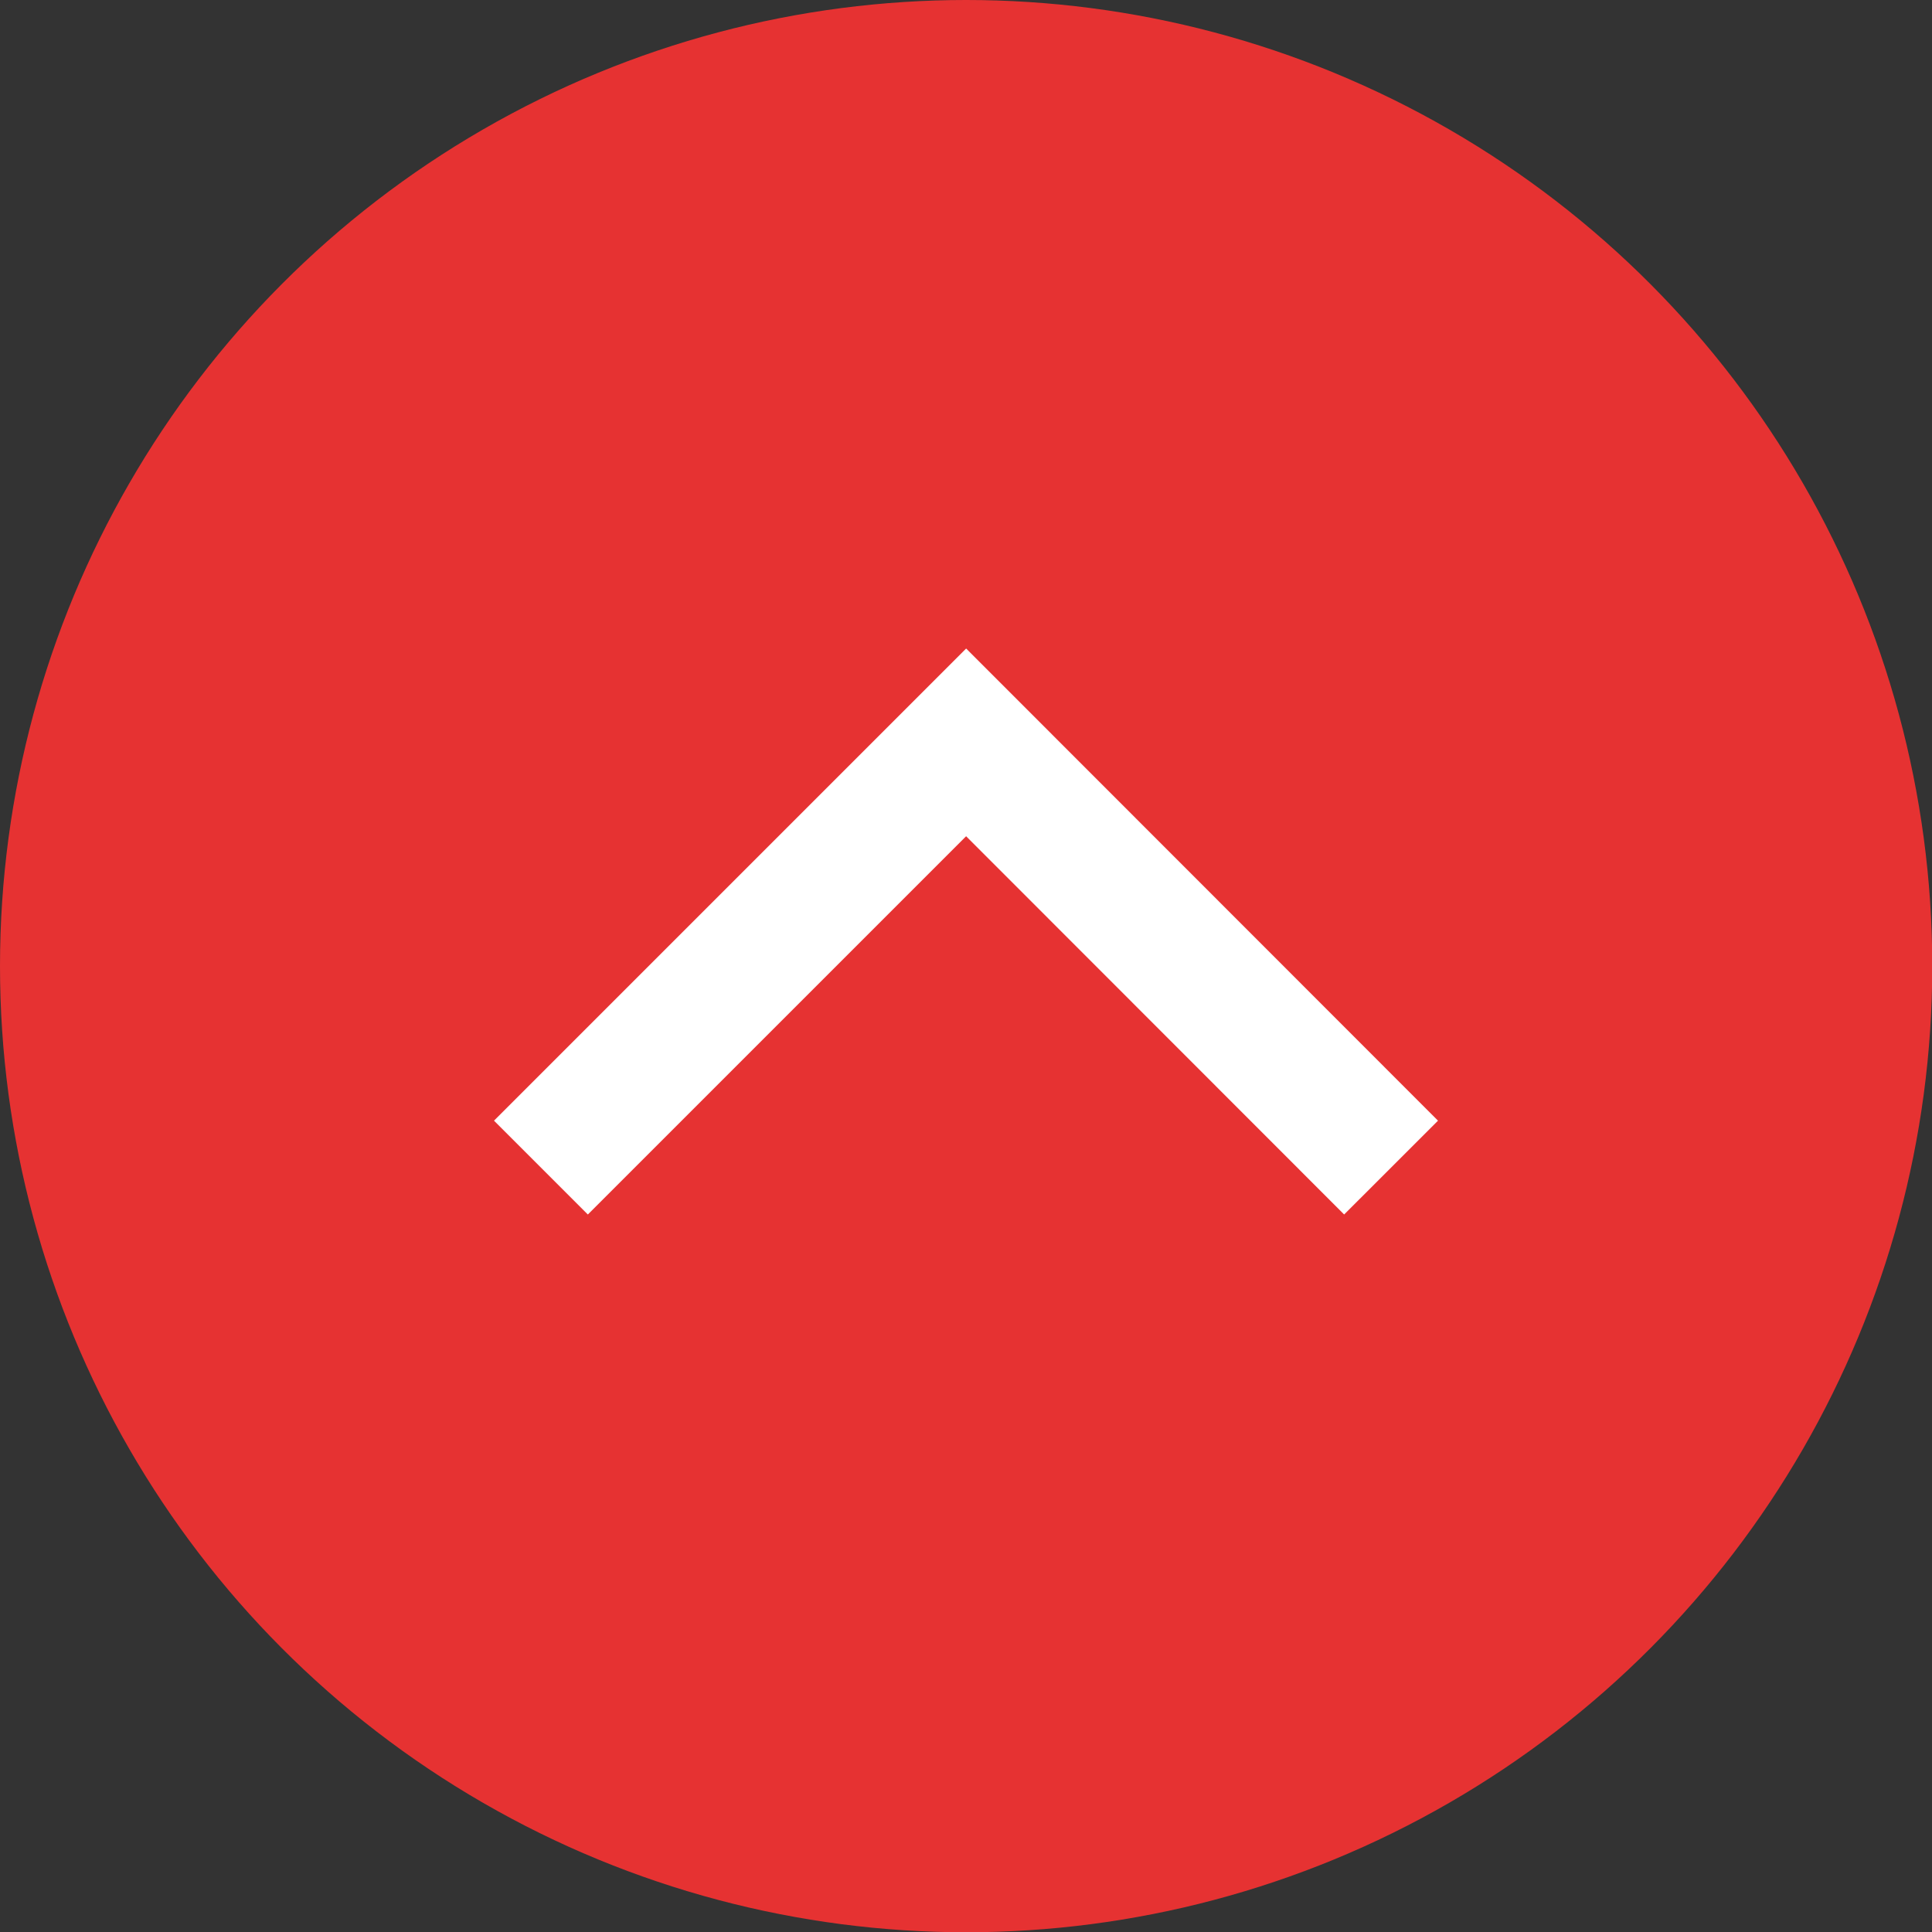
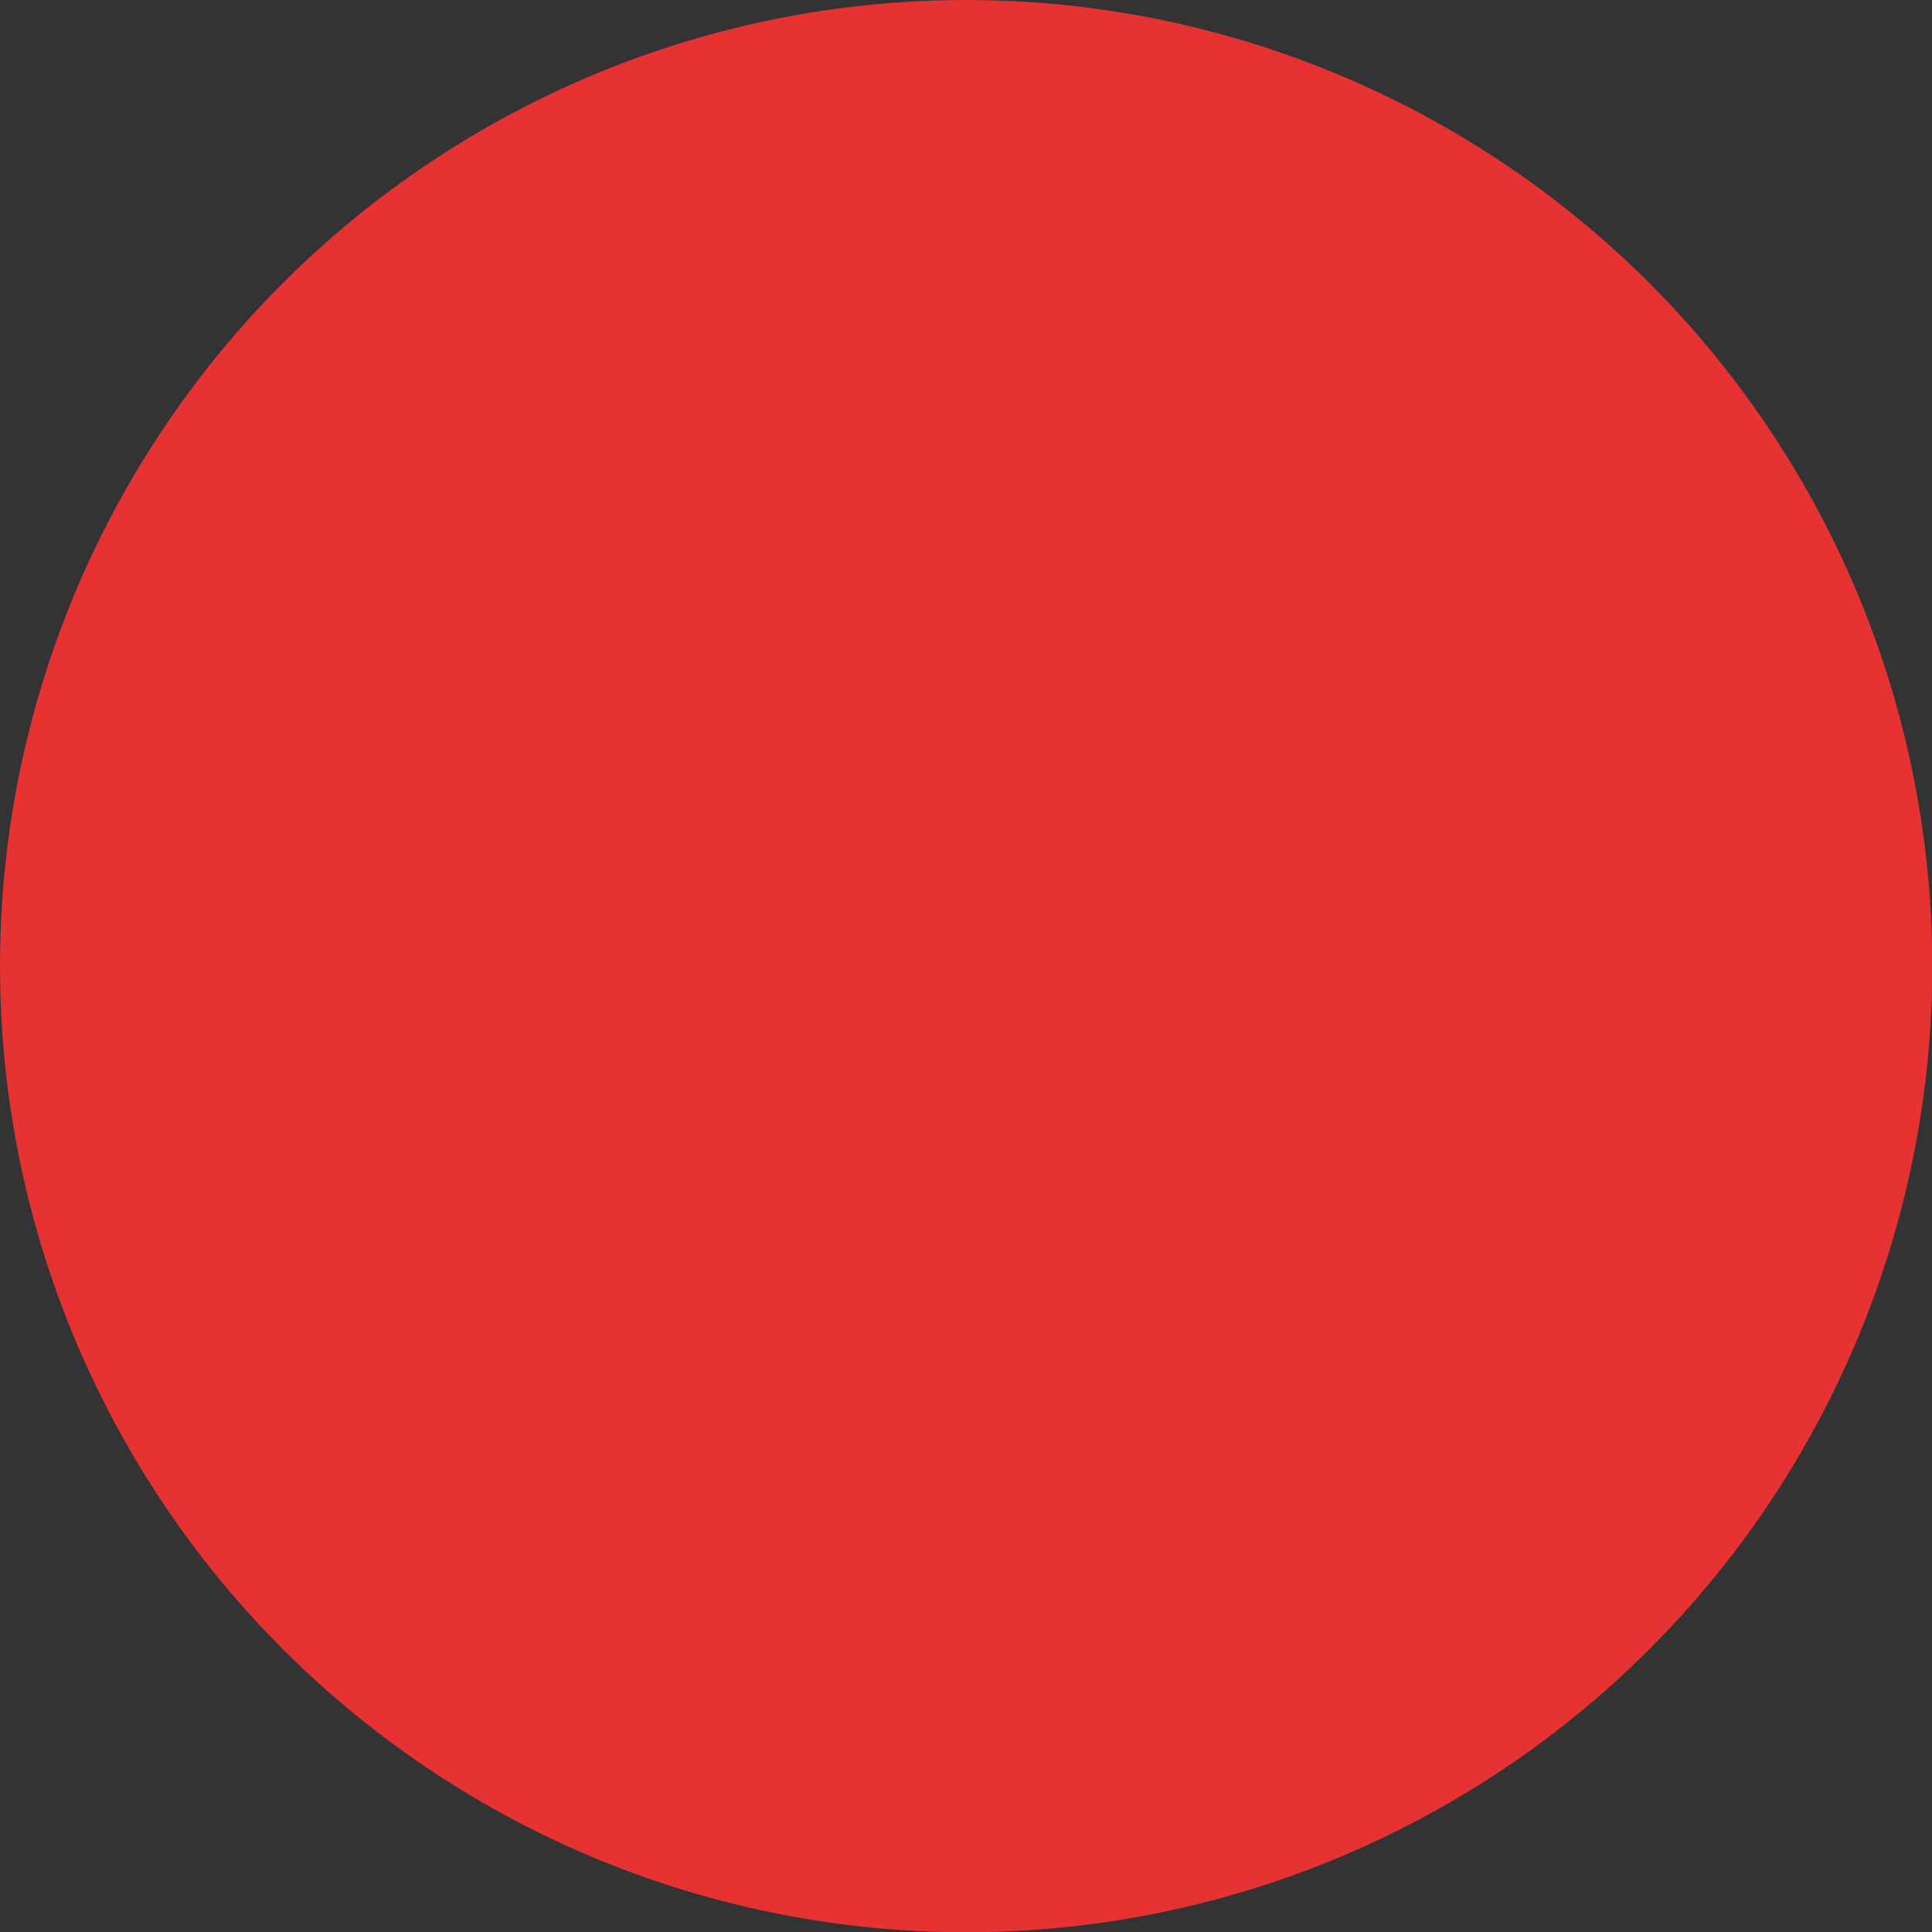
<svg xmlns="http://www.w3.org/2000/svg" id="Layer_2" viewBox="0 0 72.79 72.79">
  <rect x="0" y="0" width="72.79" height="72.79" fill="#333333" stroke="none" />
  <defs>
    <style>
      .cls-1 {
        stroke: #e63232;
        stroke-width: 3px;
      }

      .cls-1, .cls-2 {
        fill: none;
        stroke-miterlimit: 10;
      }

      .cls-3 {
        fill: #e63232;
      }

      .cls-2 {
        stroke: #fff;
        stroke-width: 5px;
      }
    </style>
  </defs>
  <g id="_レイヤー_6" data-name="レイヤー_6">
    <g>
      <g>
        <circle class="cls-3" cx="36.4" cy="36.4" r="34.9" />
        <circle class="cls-1" cx="36.4" cy="36.4" r="34.9" />
      </g>
-       <polyline class="cls-2" points="20.38 43.99 36.4 27.97 52.41 43.99" />
    </g>
  </g>
</svg>